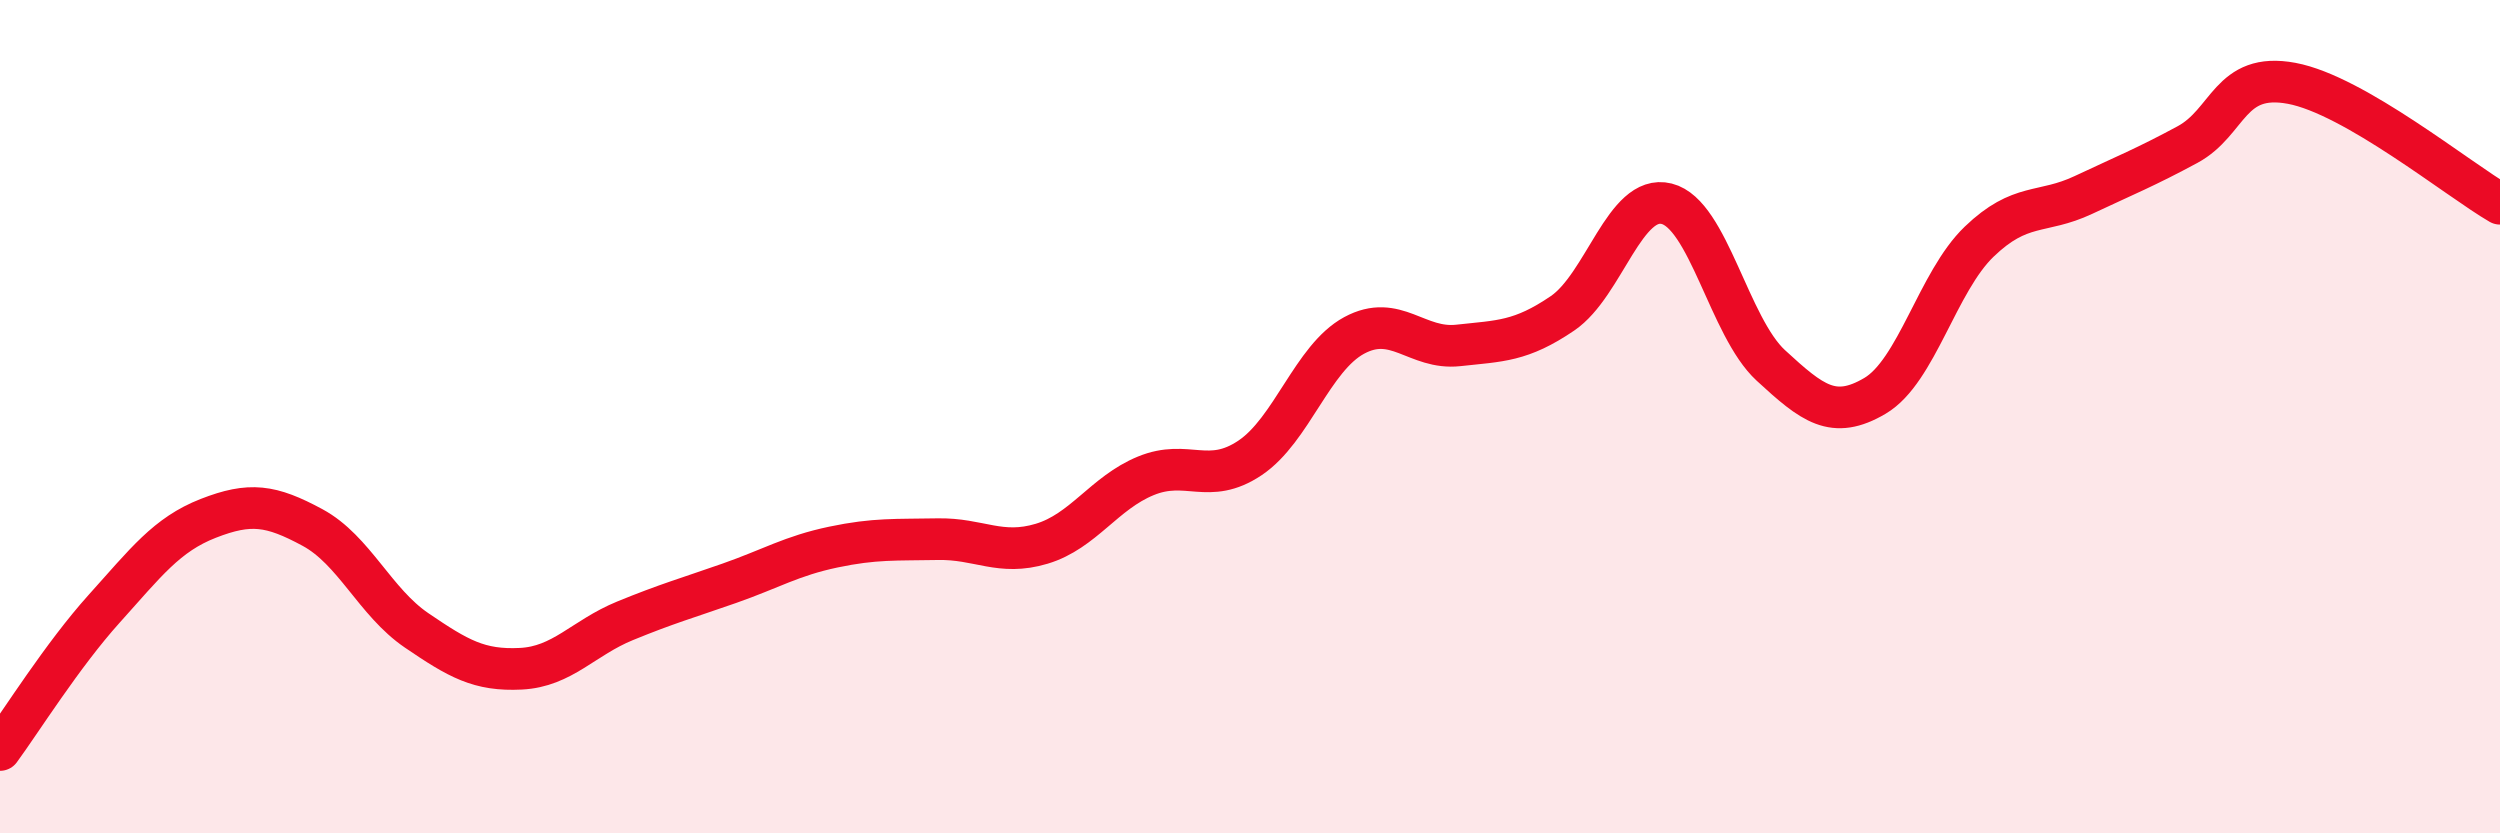
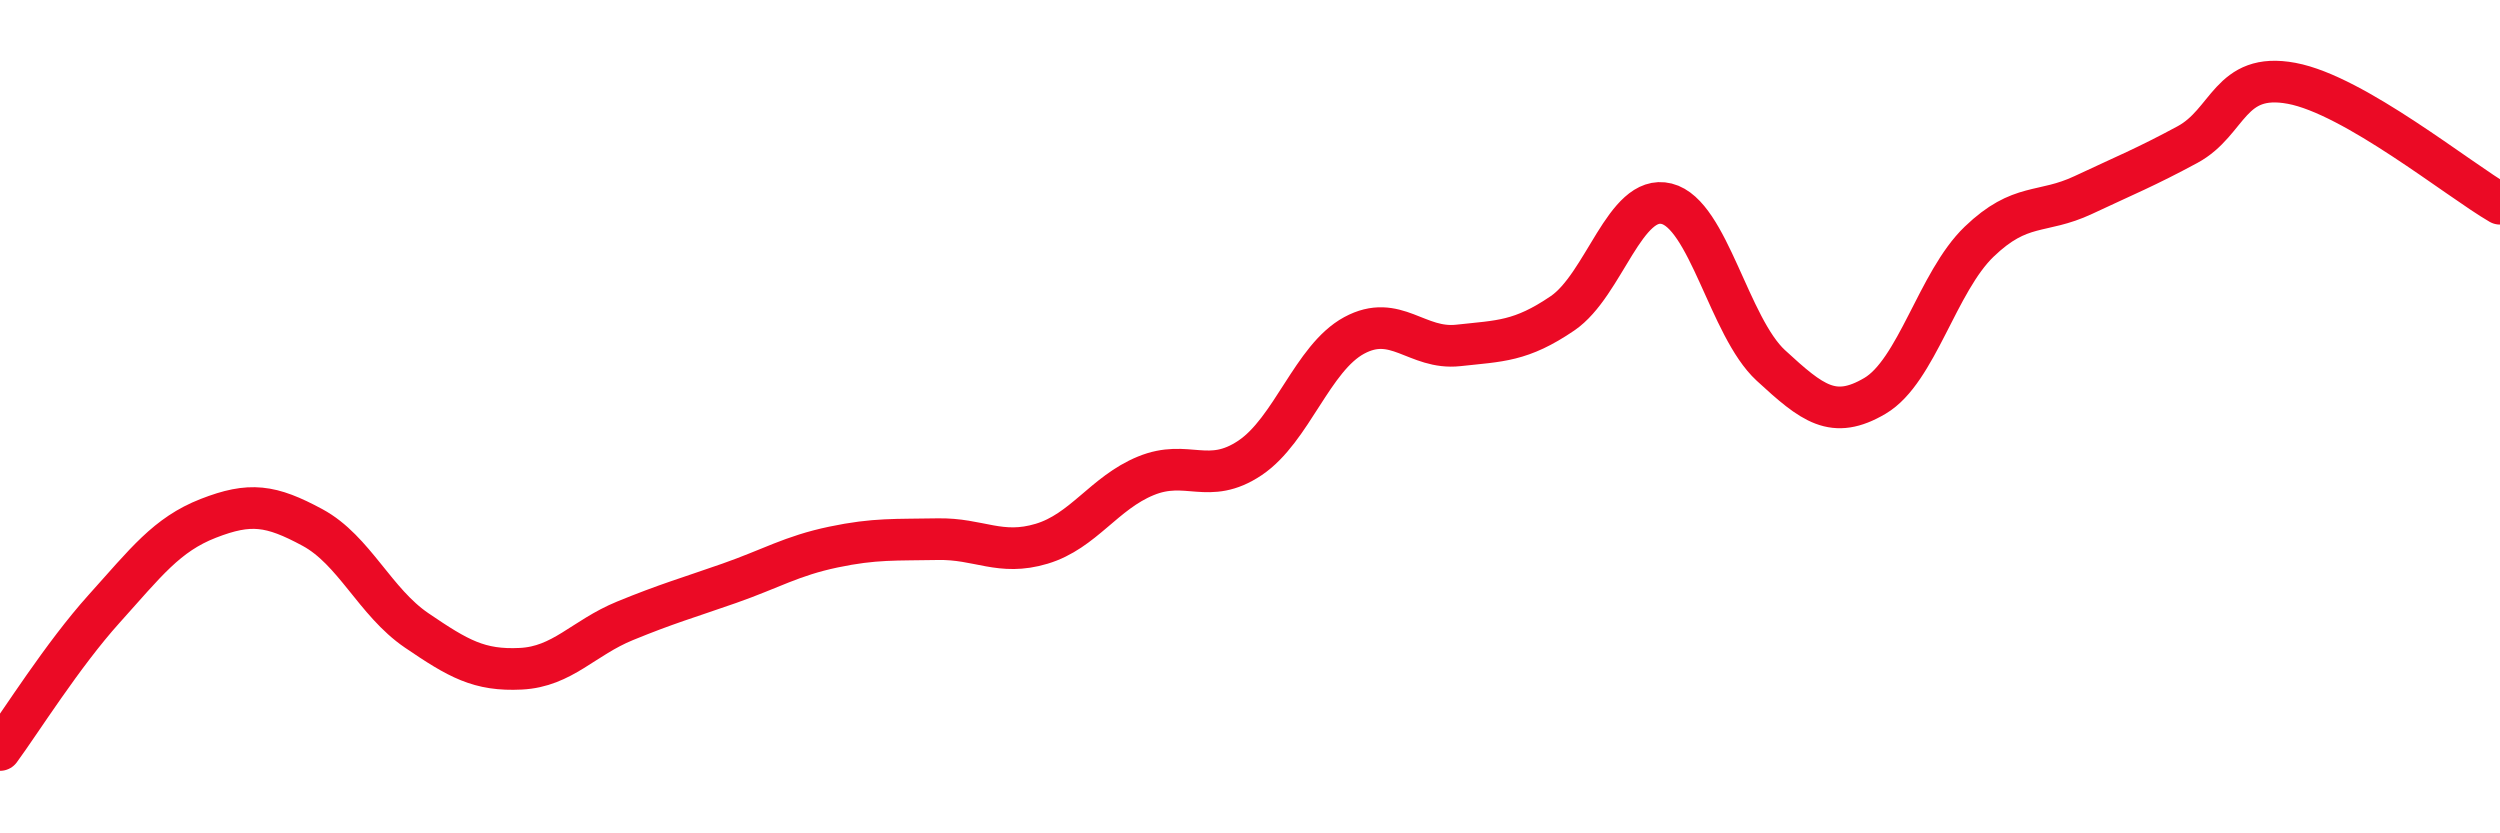
<svg xmlns="http://www.w3.org/2000/svg" width="60" height="20" viewBox="0 0 60 20">
-   <path d="M 0,18 C 0.5,17.32 1.5,15.72 2.5,14.61 C 3.5,13.5 4,12.83 5,12.44 C 6,12.05 6.5,12.12 7.5,12.66 C 8.5,13.2 9,14.45 10,15.13 C 11,15.81 11.5,16.1 12.5,16.05 C 13.5,16 14,15.31 15,14.9 C 16,14.49 16.5,14.35 17.5,14 C 18.5,13.65 19,13.34 20,13.13 C 21,12.92 21.5,12.96 22.5,12.94 C 23.5,12.92 24,13.35 25,13.05 C 26,12.75 26.5,11.83 27.5,11.42 C 28.5,11.01 29,11.66 30,10.99 C 31,10.32 31.5,8.59 32.5,8.05 C 33.5,7.51 34,8.4 35,8.29 C 36,8.18 36.5,8.2 37.5,7.52 C 38.5,6.84 39,4.64 40,4.89 C 41,5.14 41.5,7.85 42.5,8.77 C 43.5,9.69 44,10.09 45,9.5 C 46,8.91 46.5,6.76 47.5,5.8 C 48.5,4.84 49,5.15 50,4.68 C 51,4.21 51.5,4.01 52.5,3.47 C 53.5,2.93 53.5,1.72 55,2 C 56.5,2.28 59,4.31 60,4.89L60 20L0 20Z" fill="#EB0A25" opacity="0.1" stroke-linecap="round" stroke-linejoin="round" />
  <path d="M 0,18 C 0.5,17.32 1.5,15.72 2.5,14.61 C 3.5,13.5 4,12.83 5,12.44 C 6,12.05 6.5,12.12 7.5,12.66 C 8.5,13.2 9,14.45 10,15.13 C 11,15.81 11.5,16.1 12.5,16.05 C 13.5,16 14,15.31 15,14.9 C 16,14.49 16.5,14.35 17.5,14 C 18.5,13.65 19,13.34 20,13.13 C 21,12.92 21.5,12.96 22.5,12.94 C 23.5,12.92 24,13.35 25,13.05 C 26,12.75 26.5,11.83 27.5,11.42 C 28.5,11.01 29,11.66 30,10.99 C 31,10.32 31.5,8.59 32.5,8.05 C 33.5,7.51 34,8.4 35,8.29 C 36,8.18 36.5,8.2 37.5,7.52 C 38.5,6.84 39,4.64 40,4.89 C 41,5.14 41.5,7.85 42.5,8.77 C 43.5,9.69 44,10.09 45,9.5 C 46,8.91 46.5,6.76 47.5,5.8 C 48.5,4.84 49,5.15 50,4.68 C 51,4.21 51.5,4.01 52.5,3.47 C 53.5,2.93 53.5,1.72 55,2 C 56.5,2.28 59,4.31 60,4.89" stroke="#EB0A25" stroke-width="1" fill="none" stroke-linecap="round" stroke-linejoin="round" />
</svg>